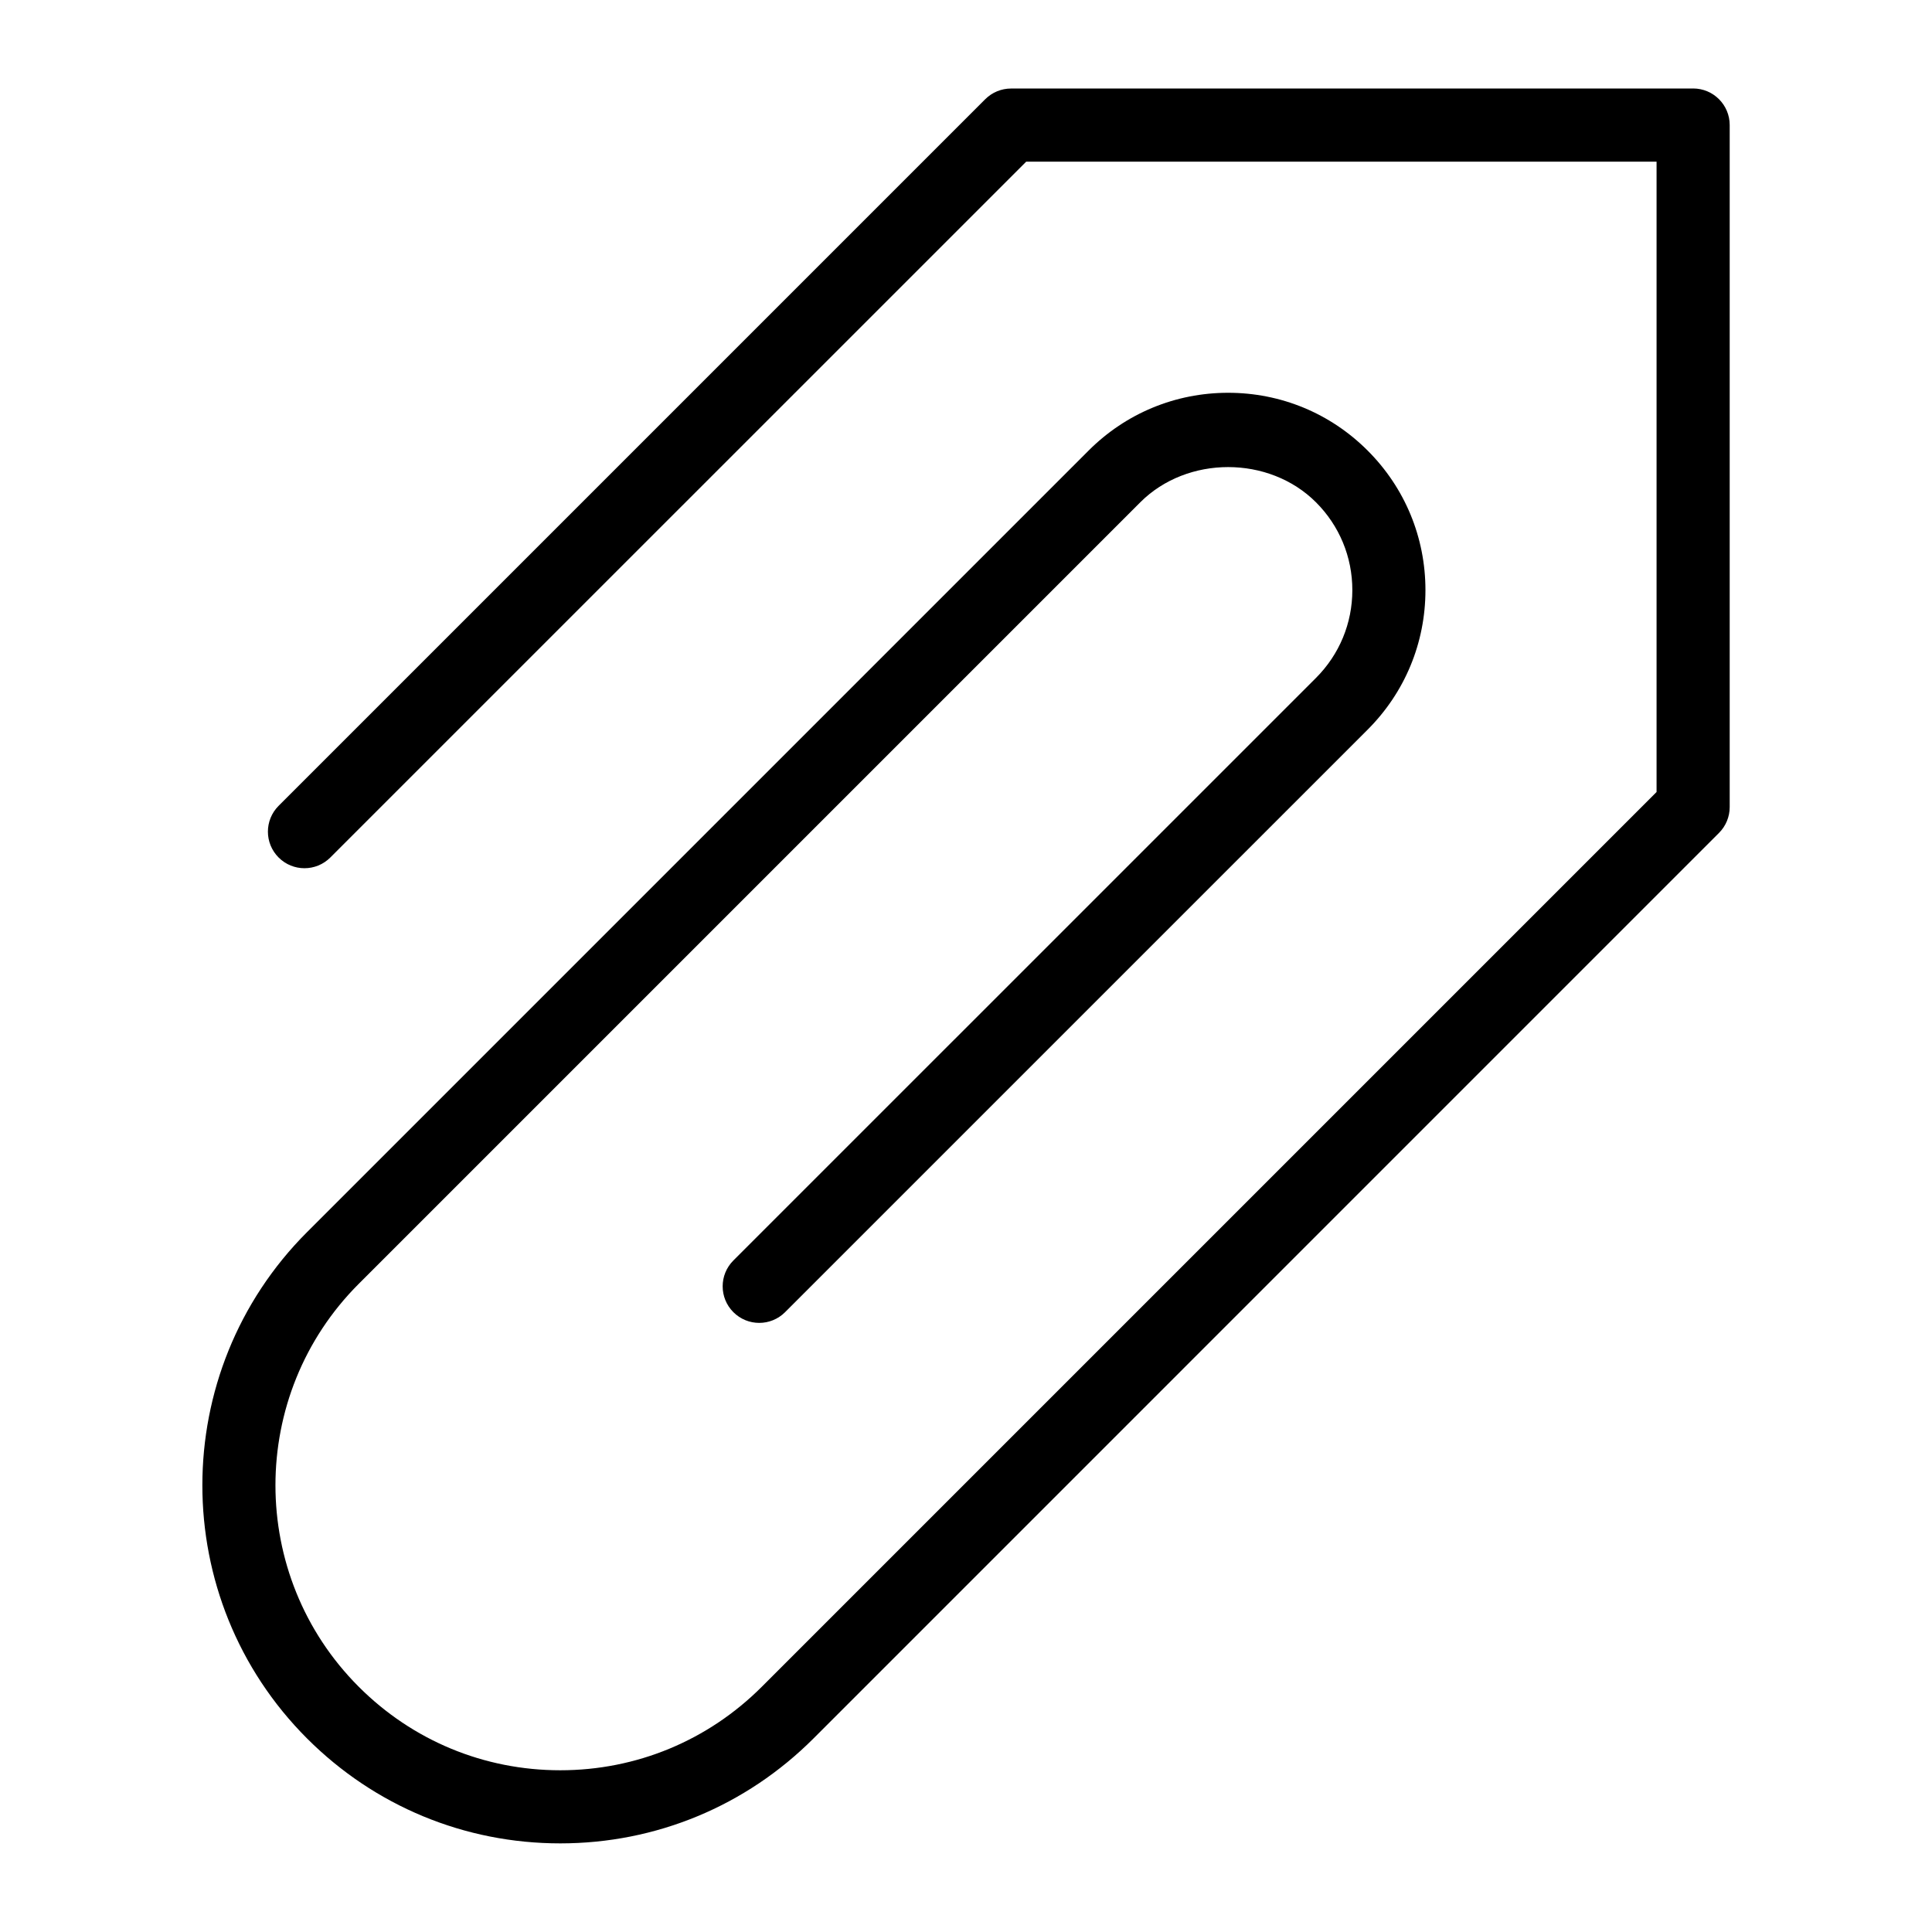
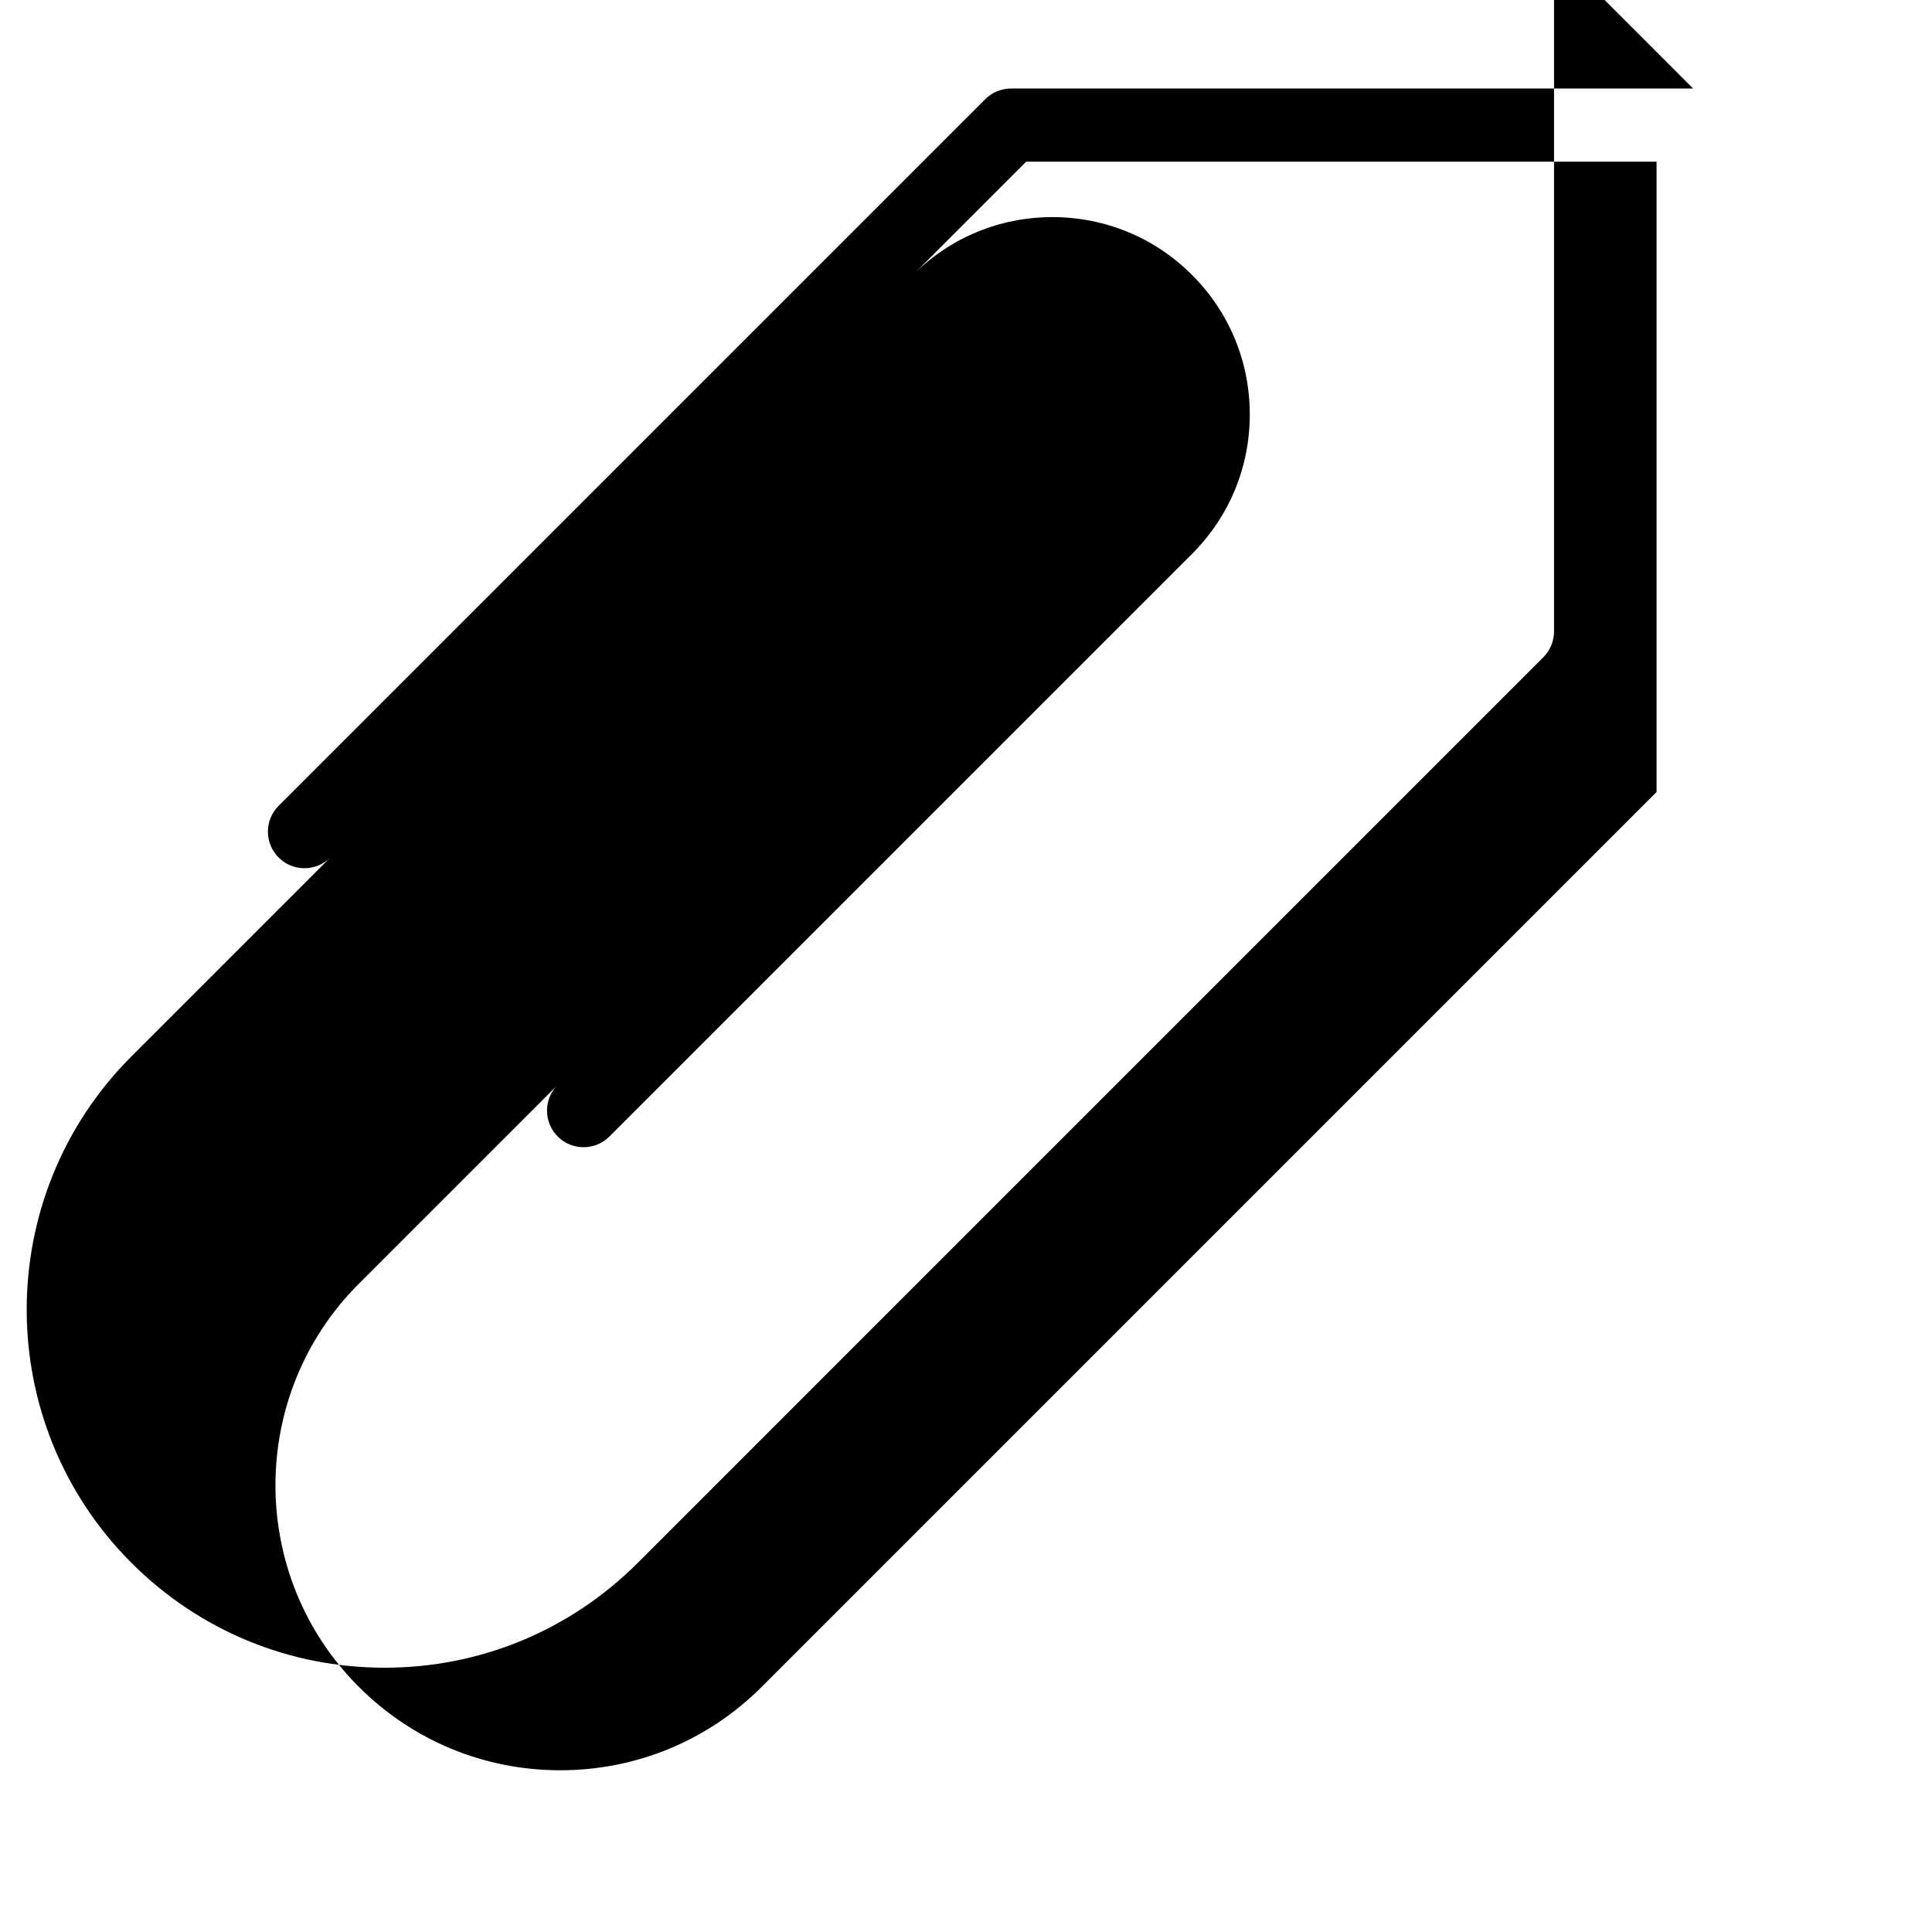
<svg xmlns="http://www.w3.org/2000/svg" fill="#000000" width="800px" height="800px" version="1.1" viewBox="144 144 512 512">
-   <path d="m592.69 167.46h-180.75c-2.57 0-5.035 1.023-6.852 2.84l-187.25 187.25c-3.785 3.785-3.785 9.914 0 13.699 3.785 3.785 9.914 3.785 13.699 0l184.42-184.41h167.05v167.05l-237.13 237.13c-14.262 14.258-33.23 22.121-53.402 22.121s-39.133-7.852-53.395-22.121c-29.445-29.445-29.445-77.359 0-106.8l207.11-207.11c12.434-12.434 34.117-12.434 46.551 0 6.215 6.215 9.641 14.477 9.641 23.277 0 8.789-3.426 17.059-9.641 23.277l-154.39 154.38c-3.785 3.785-3.785 9.914 0 13.699 3.785 3.785 9.914 3.785 13.699 0l154.39-154.38c9.879-9.879 15.316-23.012 15.316-36.977 0-13.977-5.441-27.105-15.316-36.977-9.875-9.879-23.004-15.316-36.977-15.316-13.969 0-27.102 5.441-36.977 15.316l-207.11 207.11c-37 37.004-37 97.199 0 134.2 17.922 17.922 41.75 27.797 67.098 27.797s49.176-9.879 67.102-27.797l239.97-239.98c1.816-1.816 2.84-4.277 2.84-6.852v-180.75c0-5.352-4.34-9.688-9.688-9.688z" />
+   <path d="m592.69 167.46h-180.75c-2.57 0-5.035 1.023-6.852 2.84l-187.25 187.25c-3.785 3.785-3.785 9.914 0 13.699 3.785 3.785 9.914 3.785 13.699 0l184.42-184.41h167.05v167.05l-237.13 237.13c-14.262 14.258-33.23 22.121-53.402 22.121s-39.133-7.852-53.395-22.121c-29.445-29.445-29.445-77.359 0-106.8l207.11-207.11l-154.39 154.38c-3.785 3.785-3.785 9.914 0 13.699 3.785 3.785 9.914 3.785 13.699 0l154.39-154.38c9.879-9.879 15.316-23.012 15.316-36.977 0-13.977-5.441-27.105-15.316-36.977-9.875-9.879-23.004-15.316-36.977-15.316-13.969 0-27.102 5.441-36.977 15.316l-207.11 207.11c-37 37.004-37 97.199 0 134.2 17.922 17.922 41.75 27.797 67.098 27.797s49.176-9.879 67.102-27.797l239.97-239.98c1.816-1.816 2.84-4.277 2.84-6.852v-180.75c0-5.352-4.34-9.688-9.688-9.688z" />
</svg>